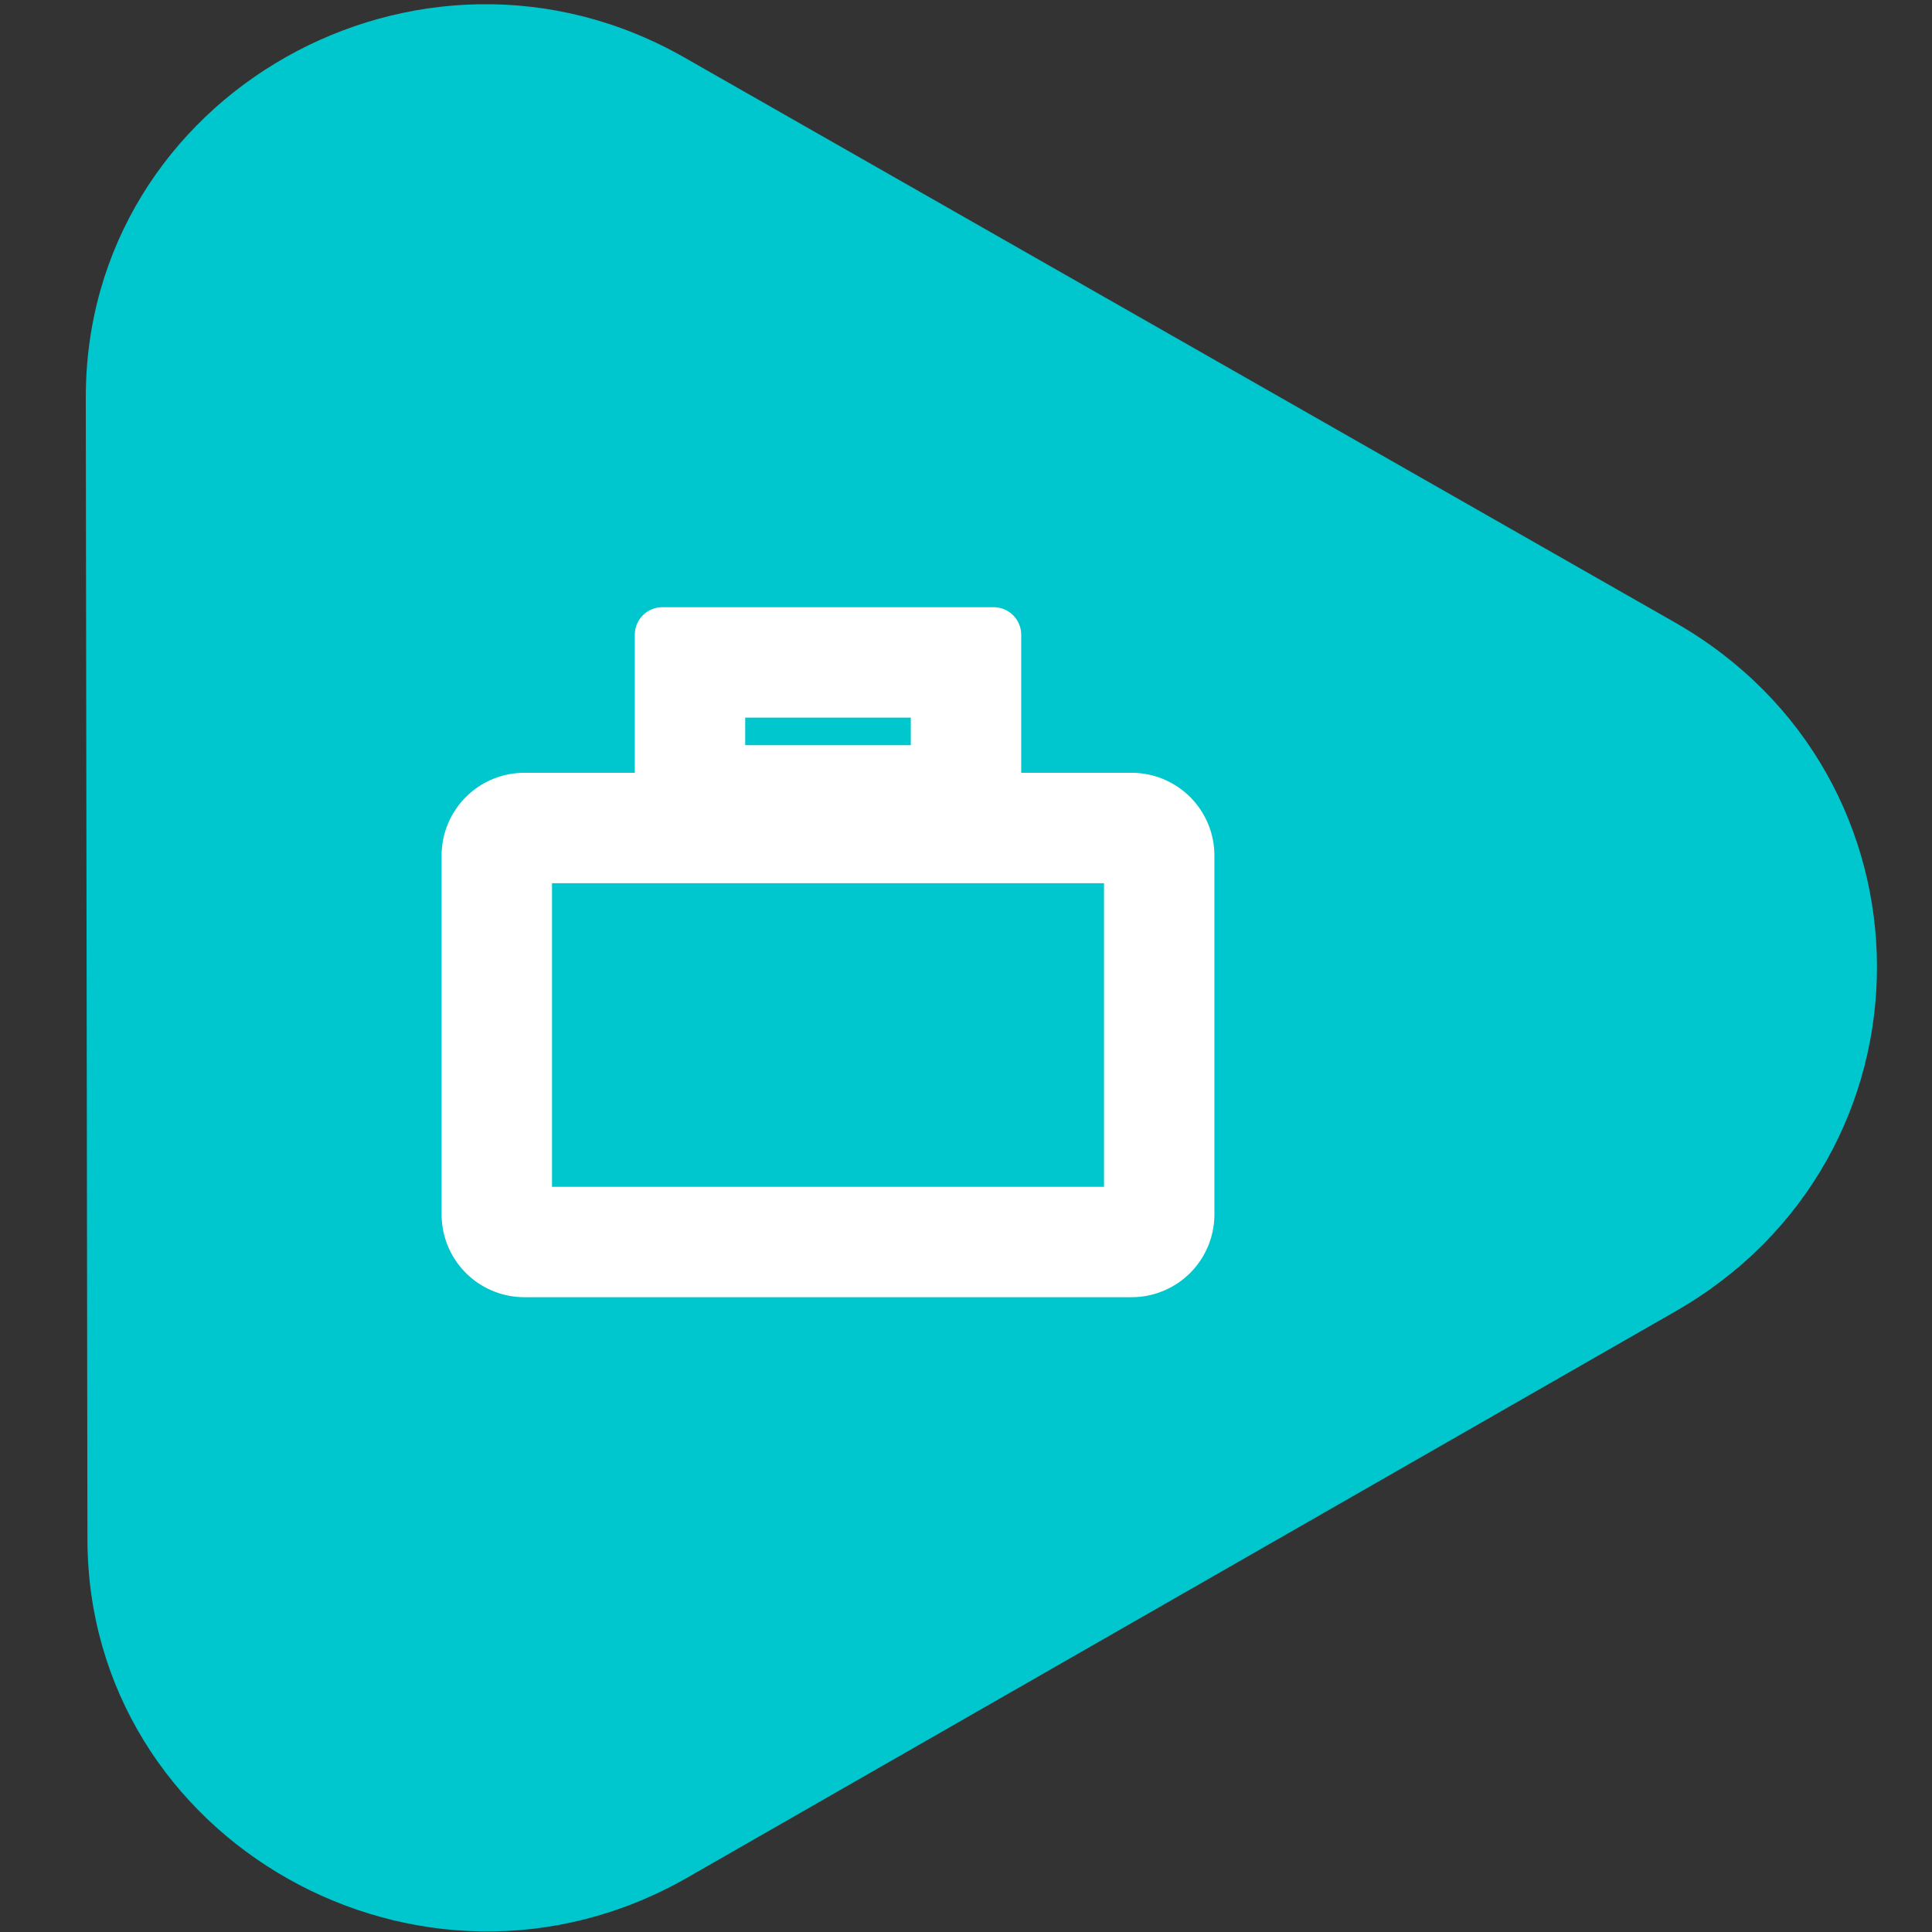
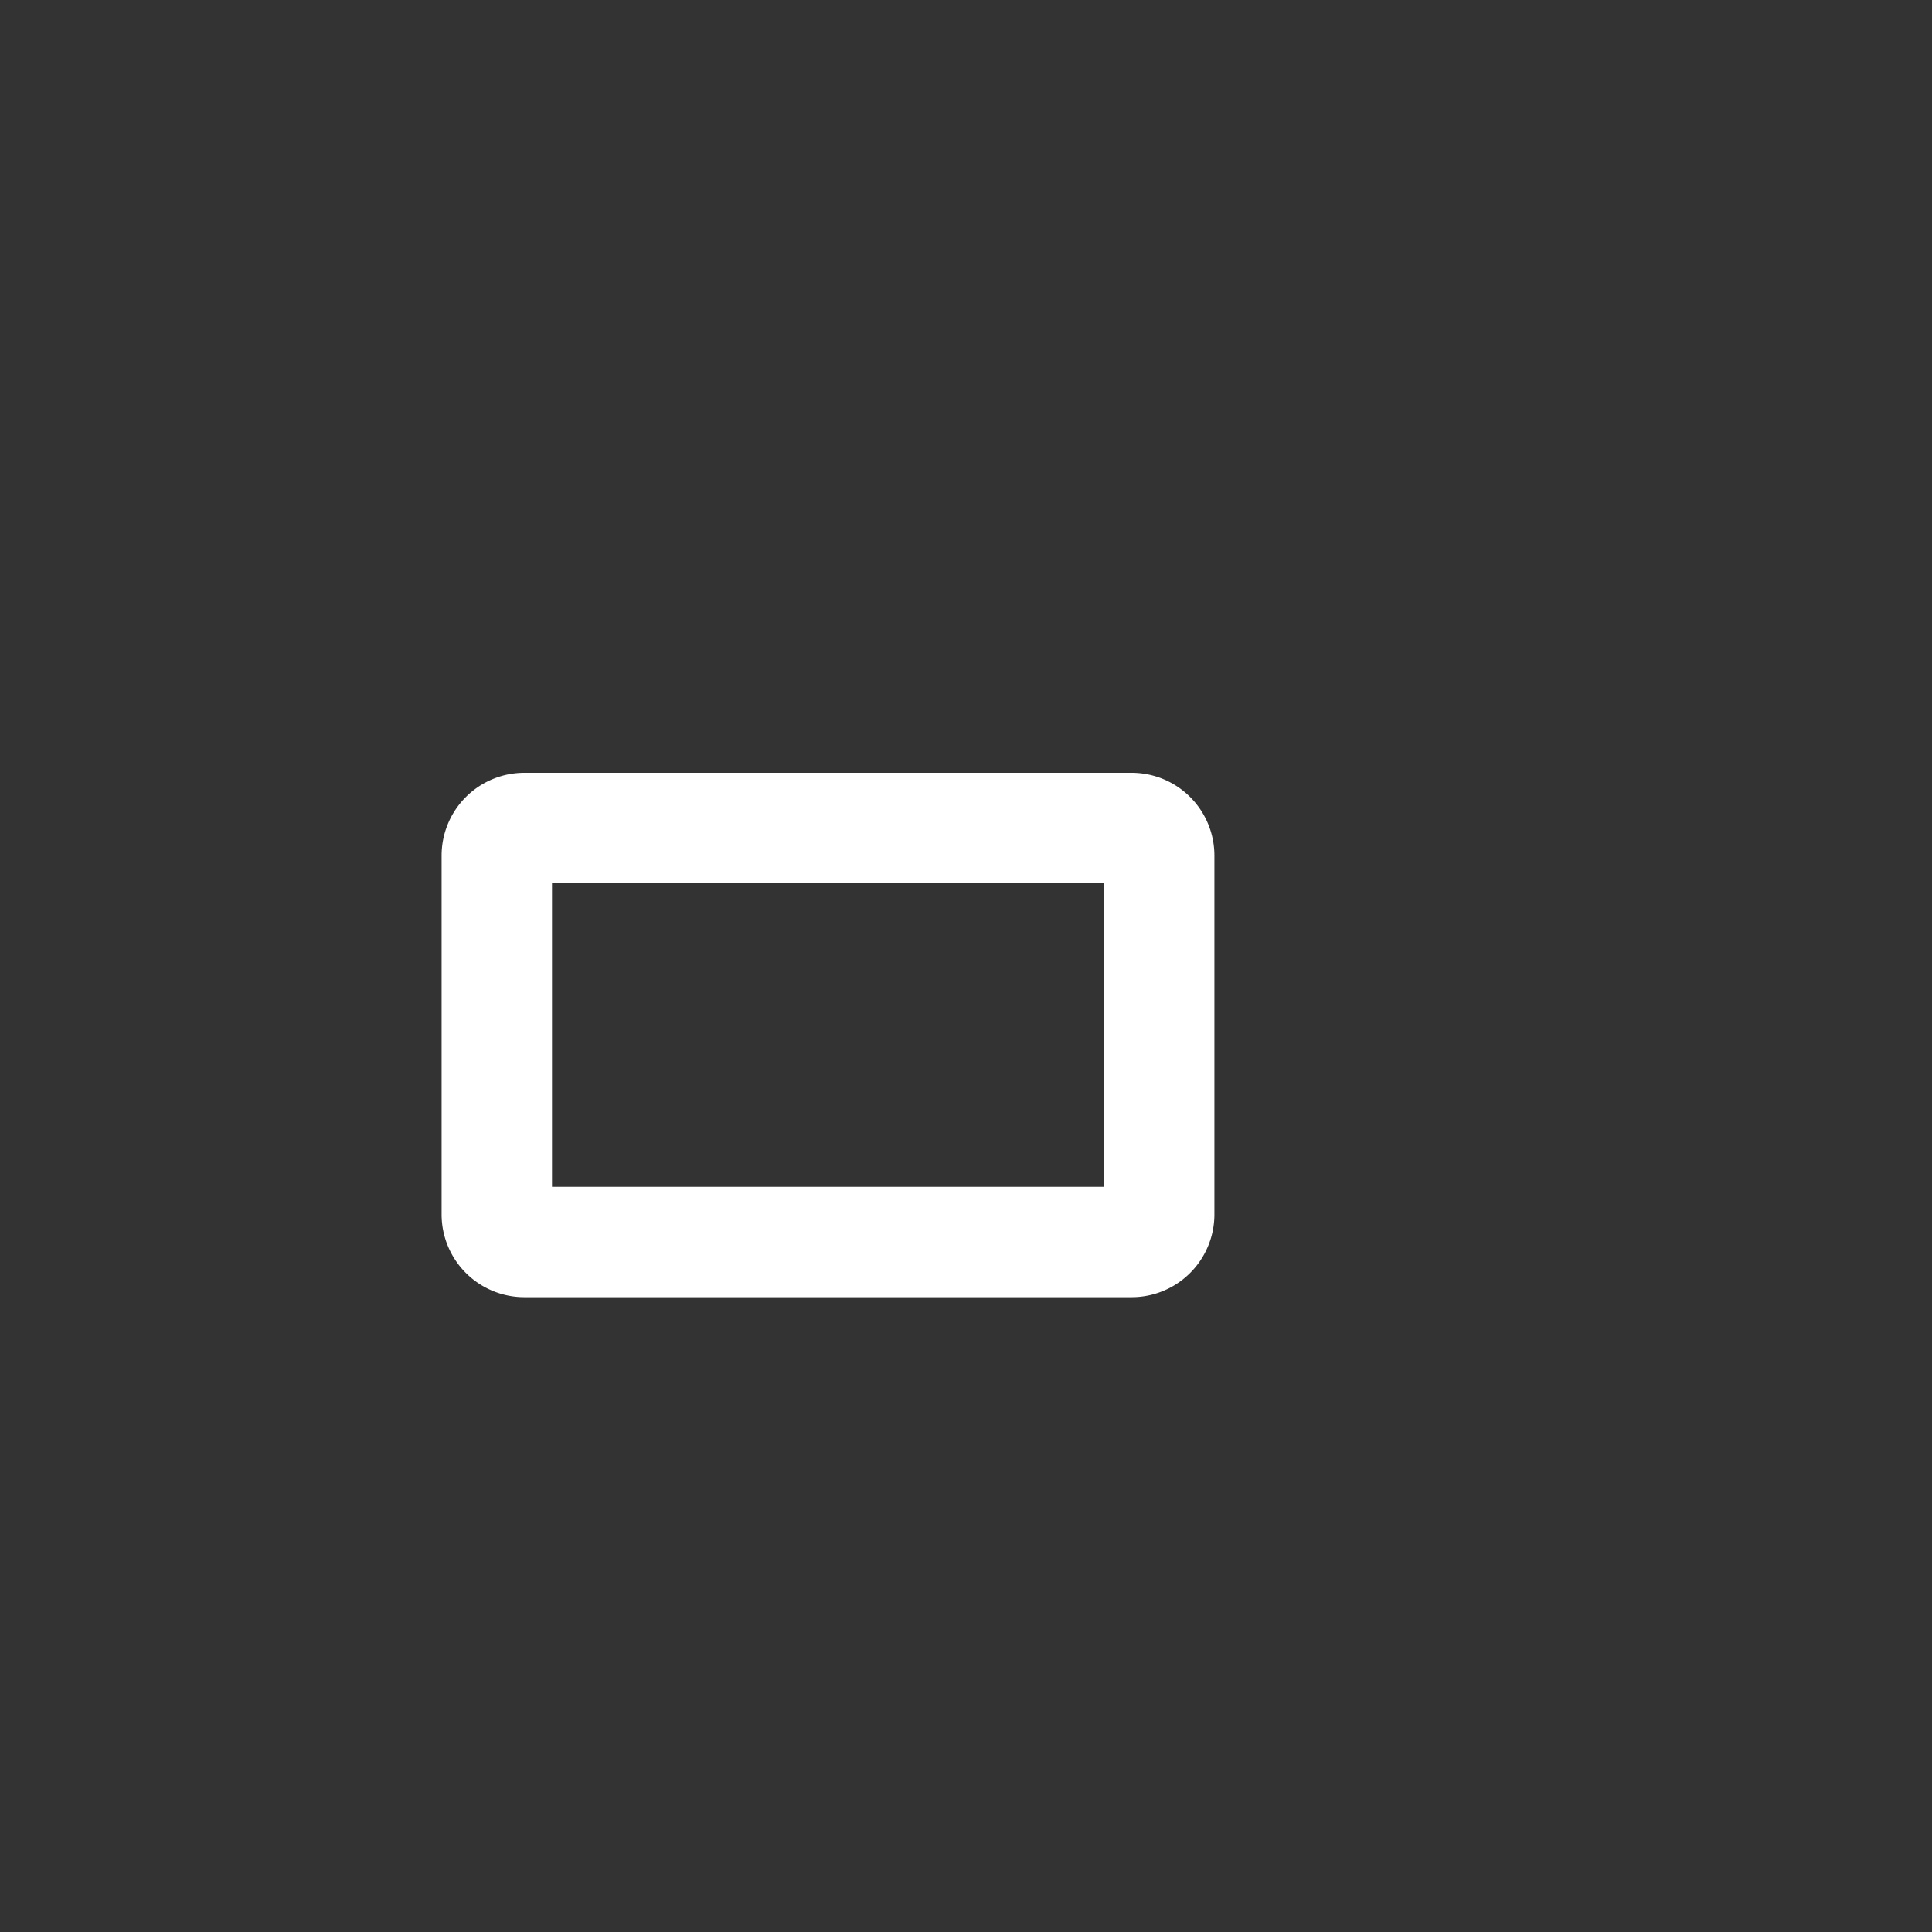
<svg xmlns="http://www.w3.org/2000/svg" width="70" height="70" viewBox="0 0 70 70" fill="none">
  <rect x="0" y="0" width="70" height="70" fill="#333333" stroke="none" />
-   <path d="M3.108 14.406l.06 41.367c.015 10.928 12.107 17.78 21.745 12.251l35.794-20.512c9.744-5.584 9.73-19.398-.026-24.962L24.819 2.096c-9.6-5.502-21.726 1.33-21.71 12.31z" fill="#00C6CD" />
  <path fill-rule="evenodd" clip-rule="evenodd" d="M20 32v11h20V32H20zm-1-4a3 3 0 00-3 3v13a3 3 0 003 3h22a3 3 0 003-3V31a3 3 0 00-3-3H19z" fill="#fff" />
-   <path fill-rule="evenodd" clip-rule="evenodd" d="M27 26v1h6v-1h-6zm-3-4a1 1 0 00-1 1v7a1 1 0 001 1h12a1 1 0 001-1v-7a1 1 0 00-1-1H24z" fill="#fff" />
</svg>